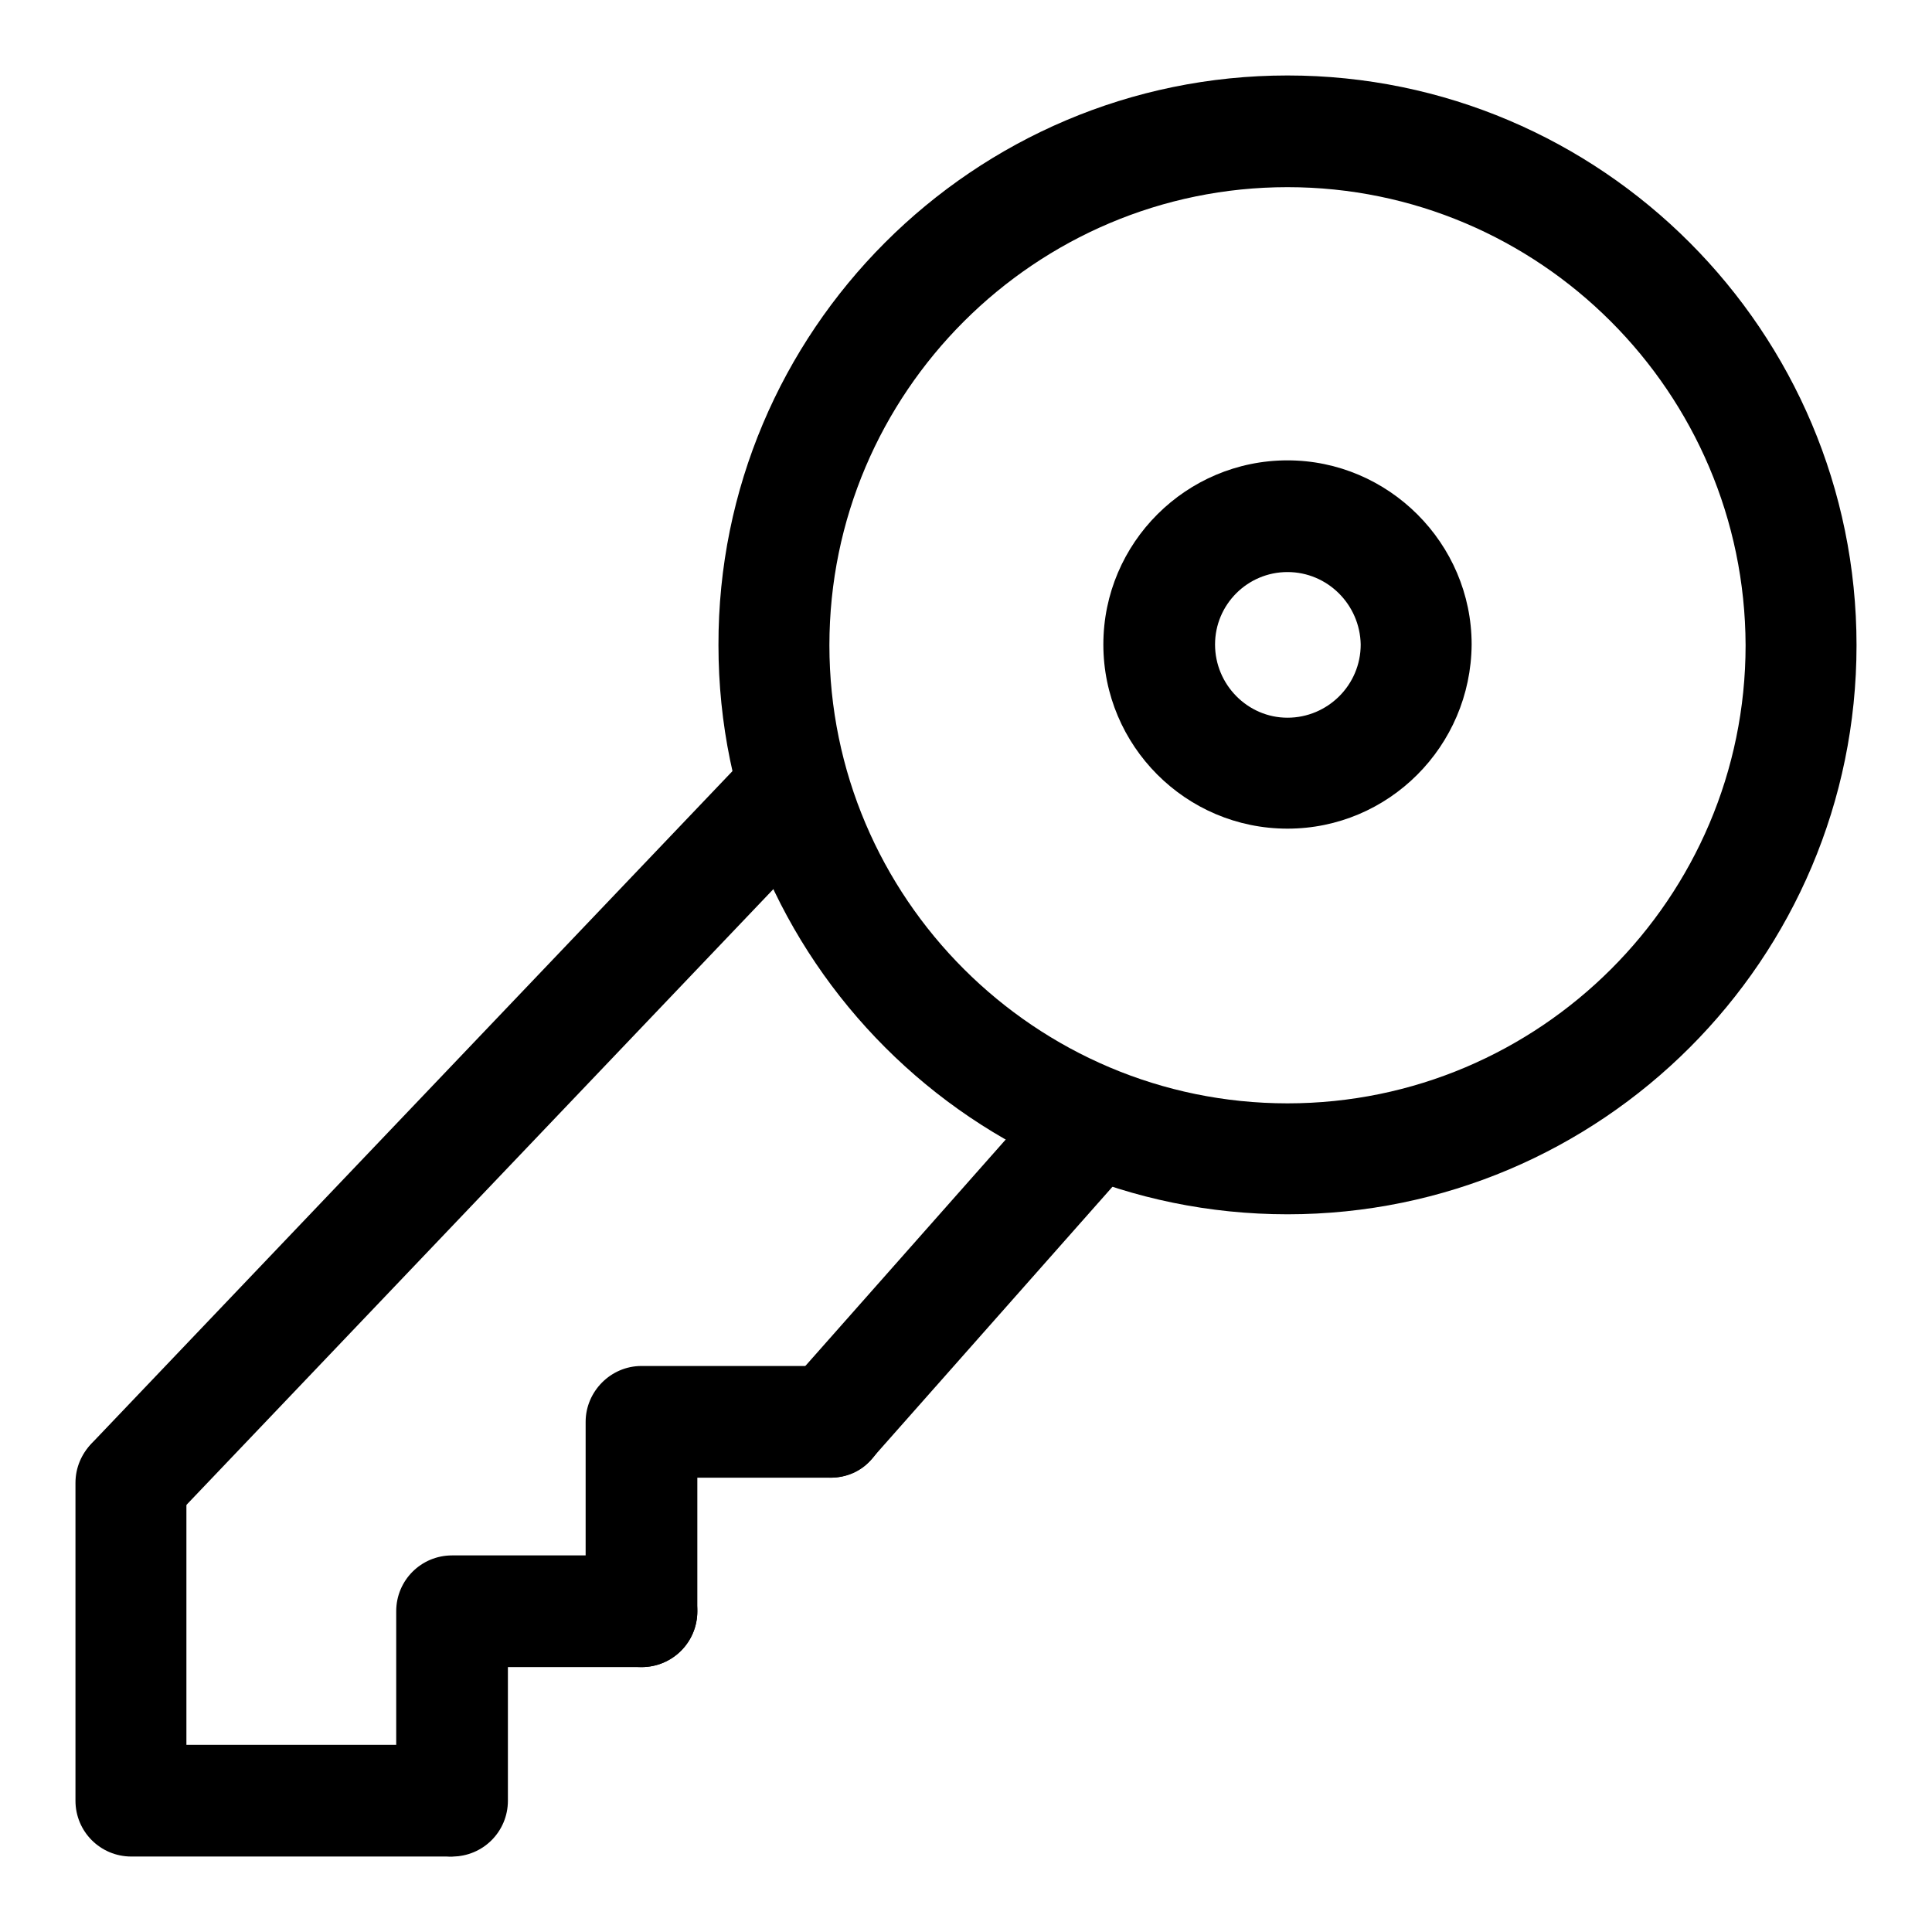
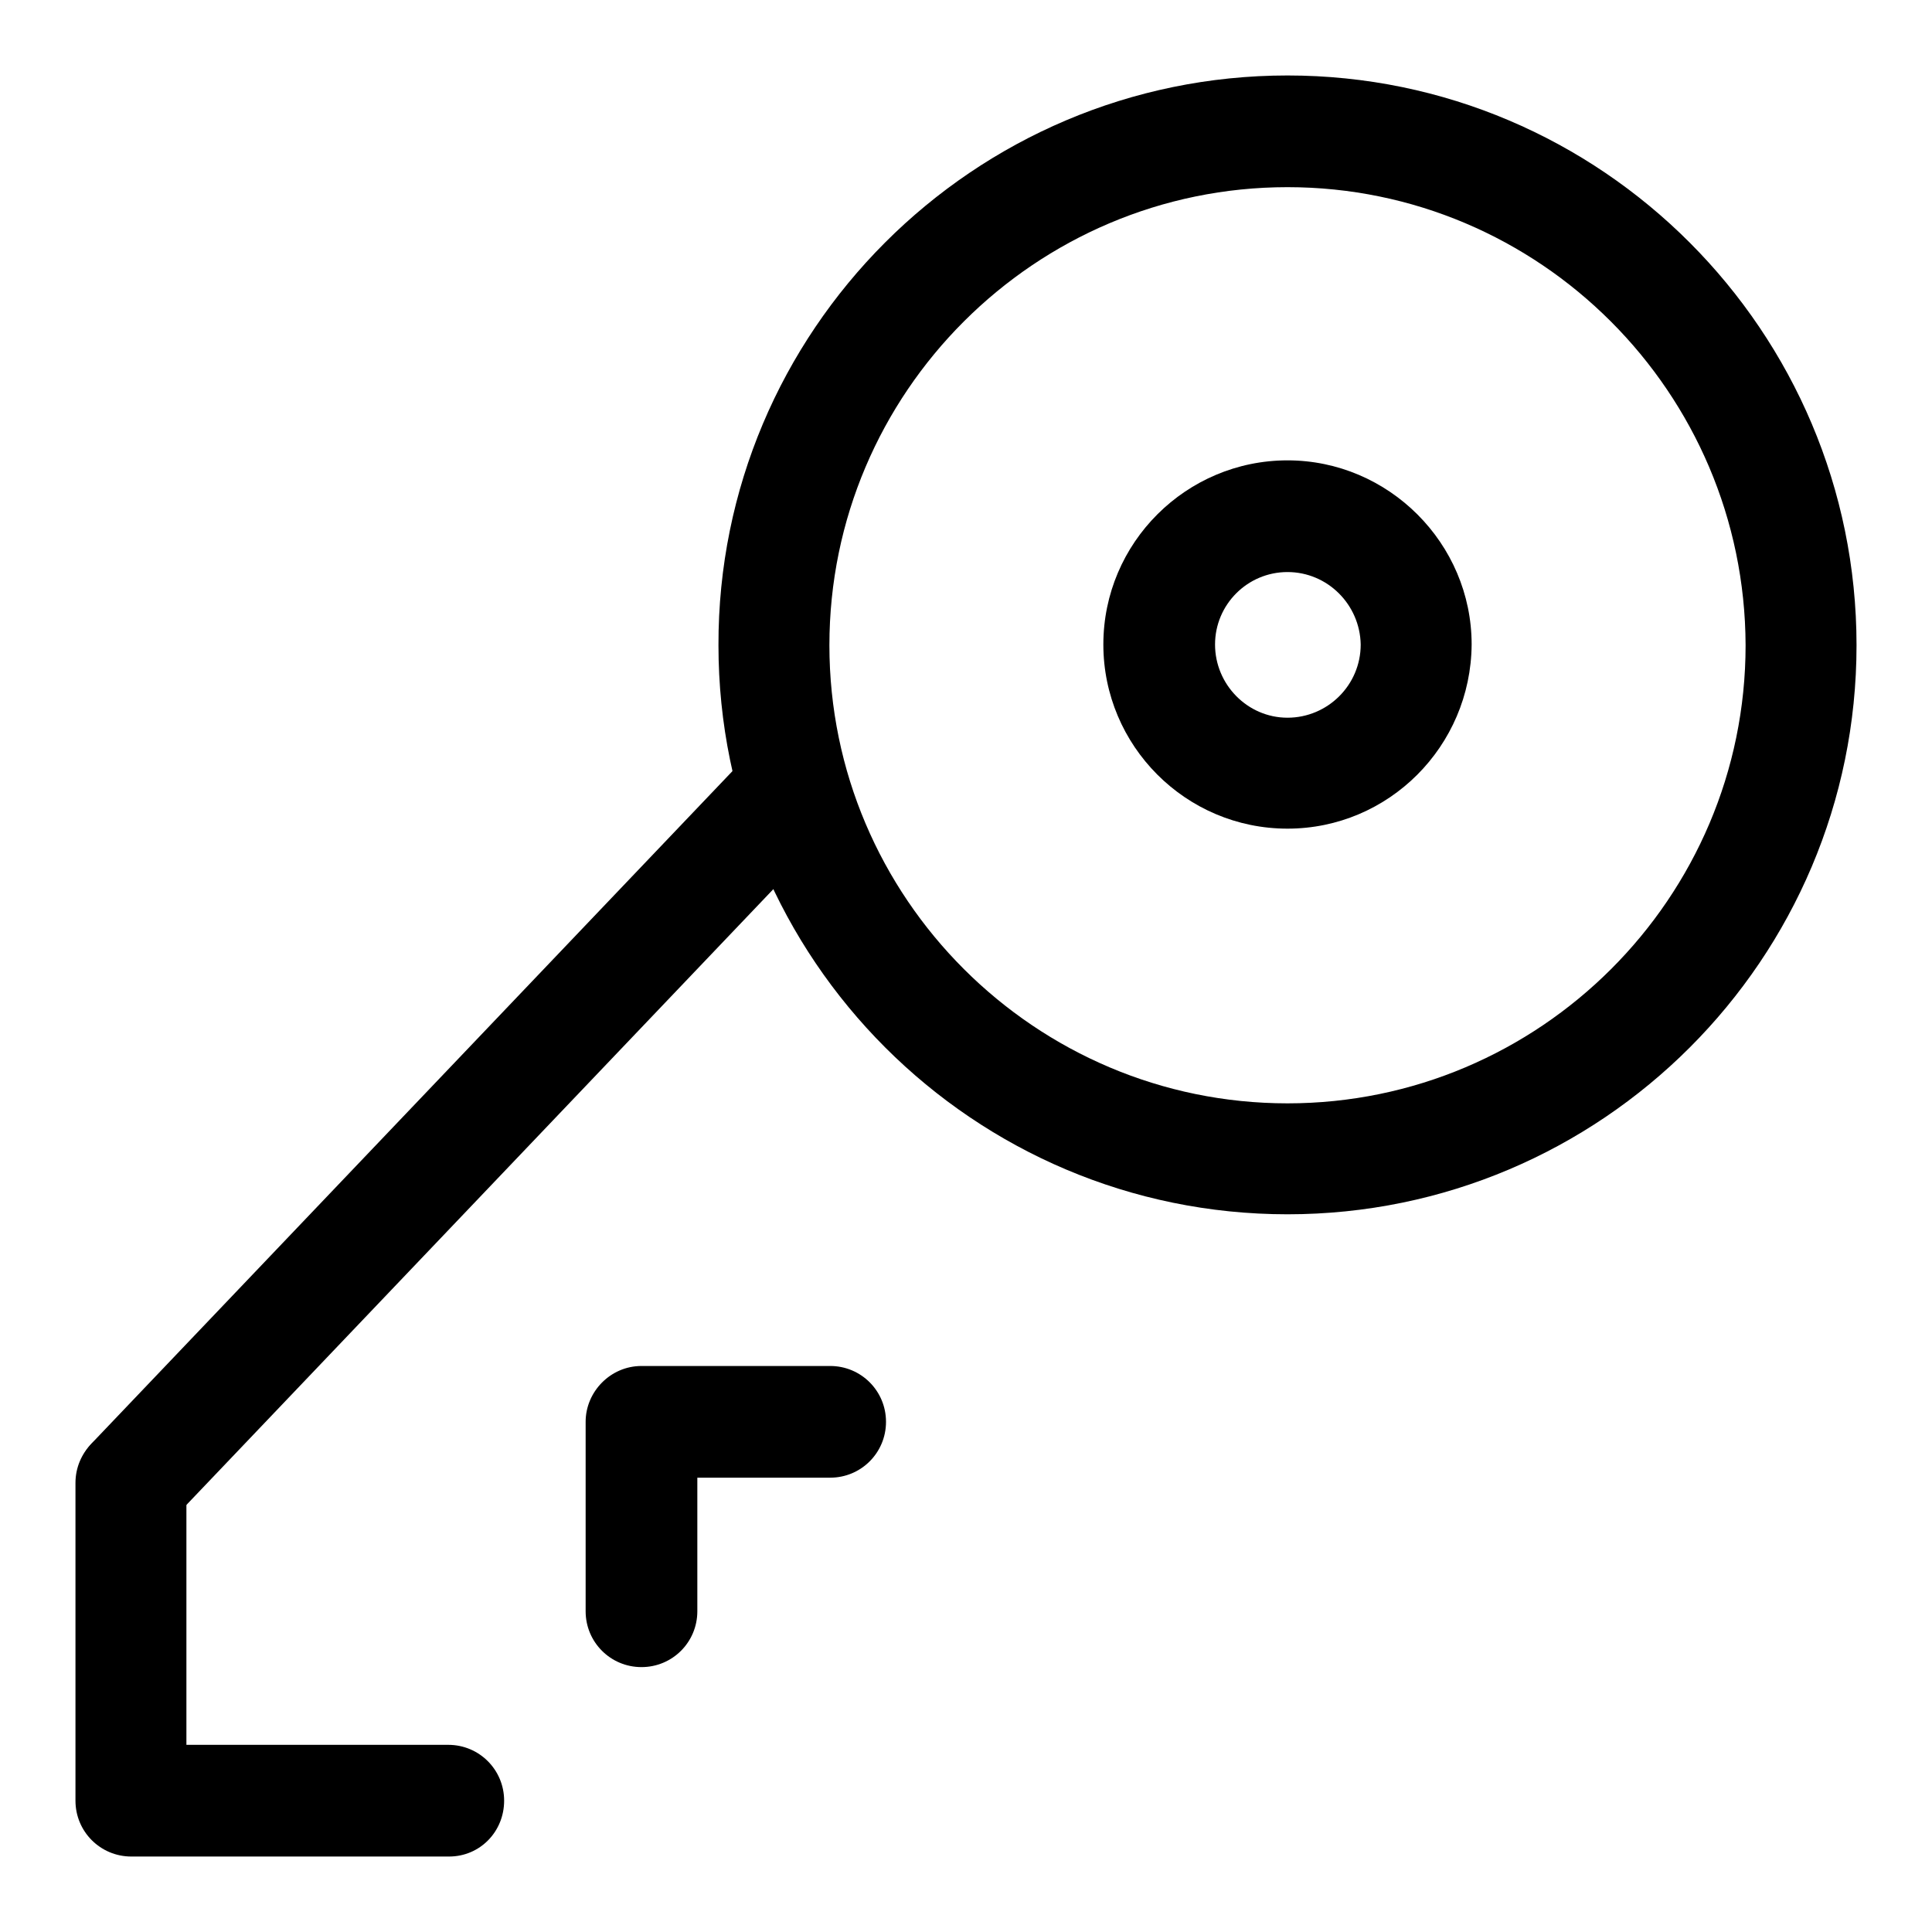
<svg xmlns="http://www.w3.org/2000/svg" version="1.1" x="0px" y="0px" viewBox="0 0 256 256" enable-background="new 0 0 256 256" xml:space="preserve">
  <g>
    <g>
      <path fill="#000000" d="M17.5,203.7c-1.8,0-3.7-0.7-5.1-2c-2.9-2.9-3-7.5-0.2-10.5l87.5-91.8c2.8-2.9,7.5-3.1,10.4-0.3c2.9,2.8,3.1,7.5,0.3,10.4l-87.5,91.8C21.4,202.9,19.4,203.7,17.5,203.7z" />
-       <path fill="#000000" d="M110.1,195.8c-1.7,0-3.5-0.6-4.9-1.9c-3.1-2.7-3.3-7.3-0.7-10.4l33.8-38.2c2.7-3,7.3-3.3,10.4-0.7c3.1,2.7,3.3,7.3,0.7,10.4l-33.8,38.2C114.2,195,112.1,195.8,110.1,195.8z" />
      <path fill="#000000" d="M59.5,246H17.4c-4.1,0-7.4-3.3-7.4-7.4v-42.1c0-4.1,3.3-7.4,7.4-7.4c4.1,0,7.3,3.3,7.3,7.4v34.7h34.7c4.1,0,7.4,3.3,7.4,7.4S63.6,246,59.5,246z" />
      <path fill="#000000" d="M170.6,160.9c-41.6,0-75.4-33.8-75.4-75.4C95.1,43.9,129,10,170.6,10c41.6,0,75.4,33.9,75.4,75.5C246,127.1,212.2,160.9,170.6,160.9z M170.6,24.8c-33.4,0-60.7,27.2-60.7,60.7c0,33.5,27.3,60.7,60.7,60.7s60.7-27.2,60.7-60.7C231.2,52,204,24.8,170.6,24.8z" />
-       <path fill="#000000" d="M59.9,246c-4.1,0-7.4-3.3-7.4-7.4v-25.1c0-4.1,3.3-7.4,7.4-7.4H85c4.1,0,7.4,3.3,7.4,7.4c0,4.1-3.3,7.4-7.4,7.4H67.3v17.7C67.3,242.7,64,246,59.9,246z" />
      <path fill="#000000" d="M85,220.9c-4.1,0-7.4-3.3-7.4-7.4v-25.1c0-4,3.3-7.4,7.4-7.4h25c4.1,0,7.4,3.3,7.4,7.4c0,4.1-3.3,7.4-7.4,7.4H92.4v17.7C92.4,217.6,89.1,220.9,85,220.9z" />
      <path fill="#000000" d="M170.6,109.8c-13.5,0-24.4-11-24.4-24.4c0-13.5,11-24.4,24.4-24.4s24.4,11,24.4,24.4C194.9,98.9,184,109.8,170.6,109.8z M170.6,75.8c-5.3,0-9.6,4.3-9.6,9.6c0,5.3,4.3,9.7,9.6,9.7c5.3,0,9.7-4.3,9.7-9.7C180.2,80.1,175.9,75.8,170.6,75.8z" />
    </g>
  </g>
</svg>